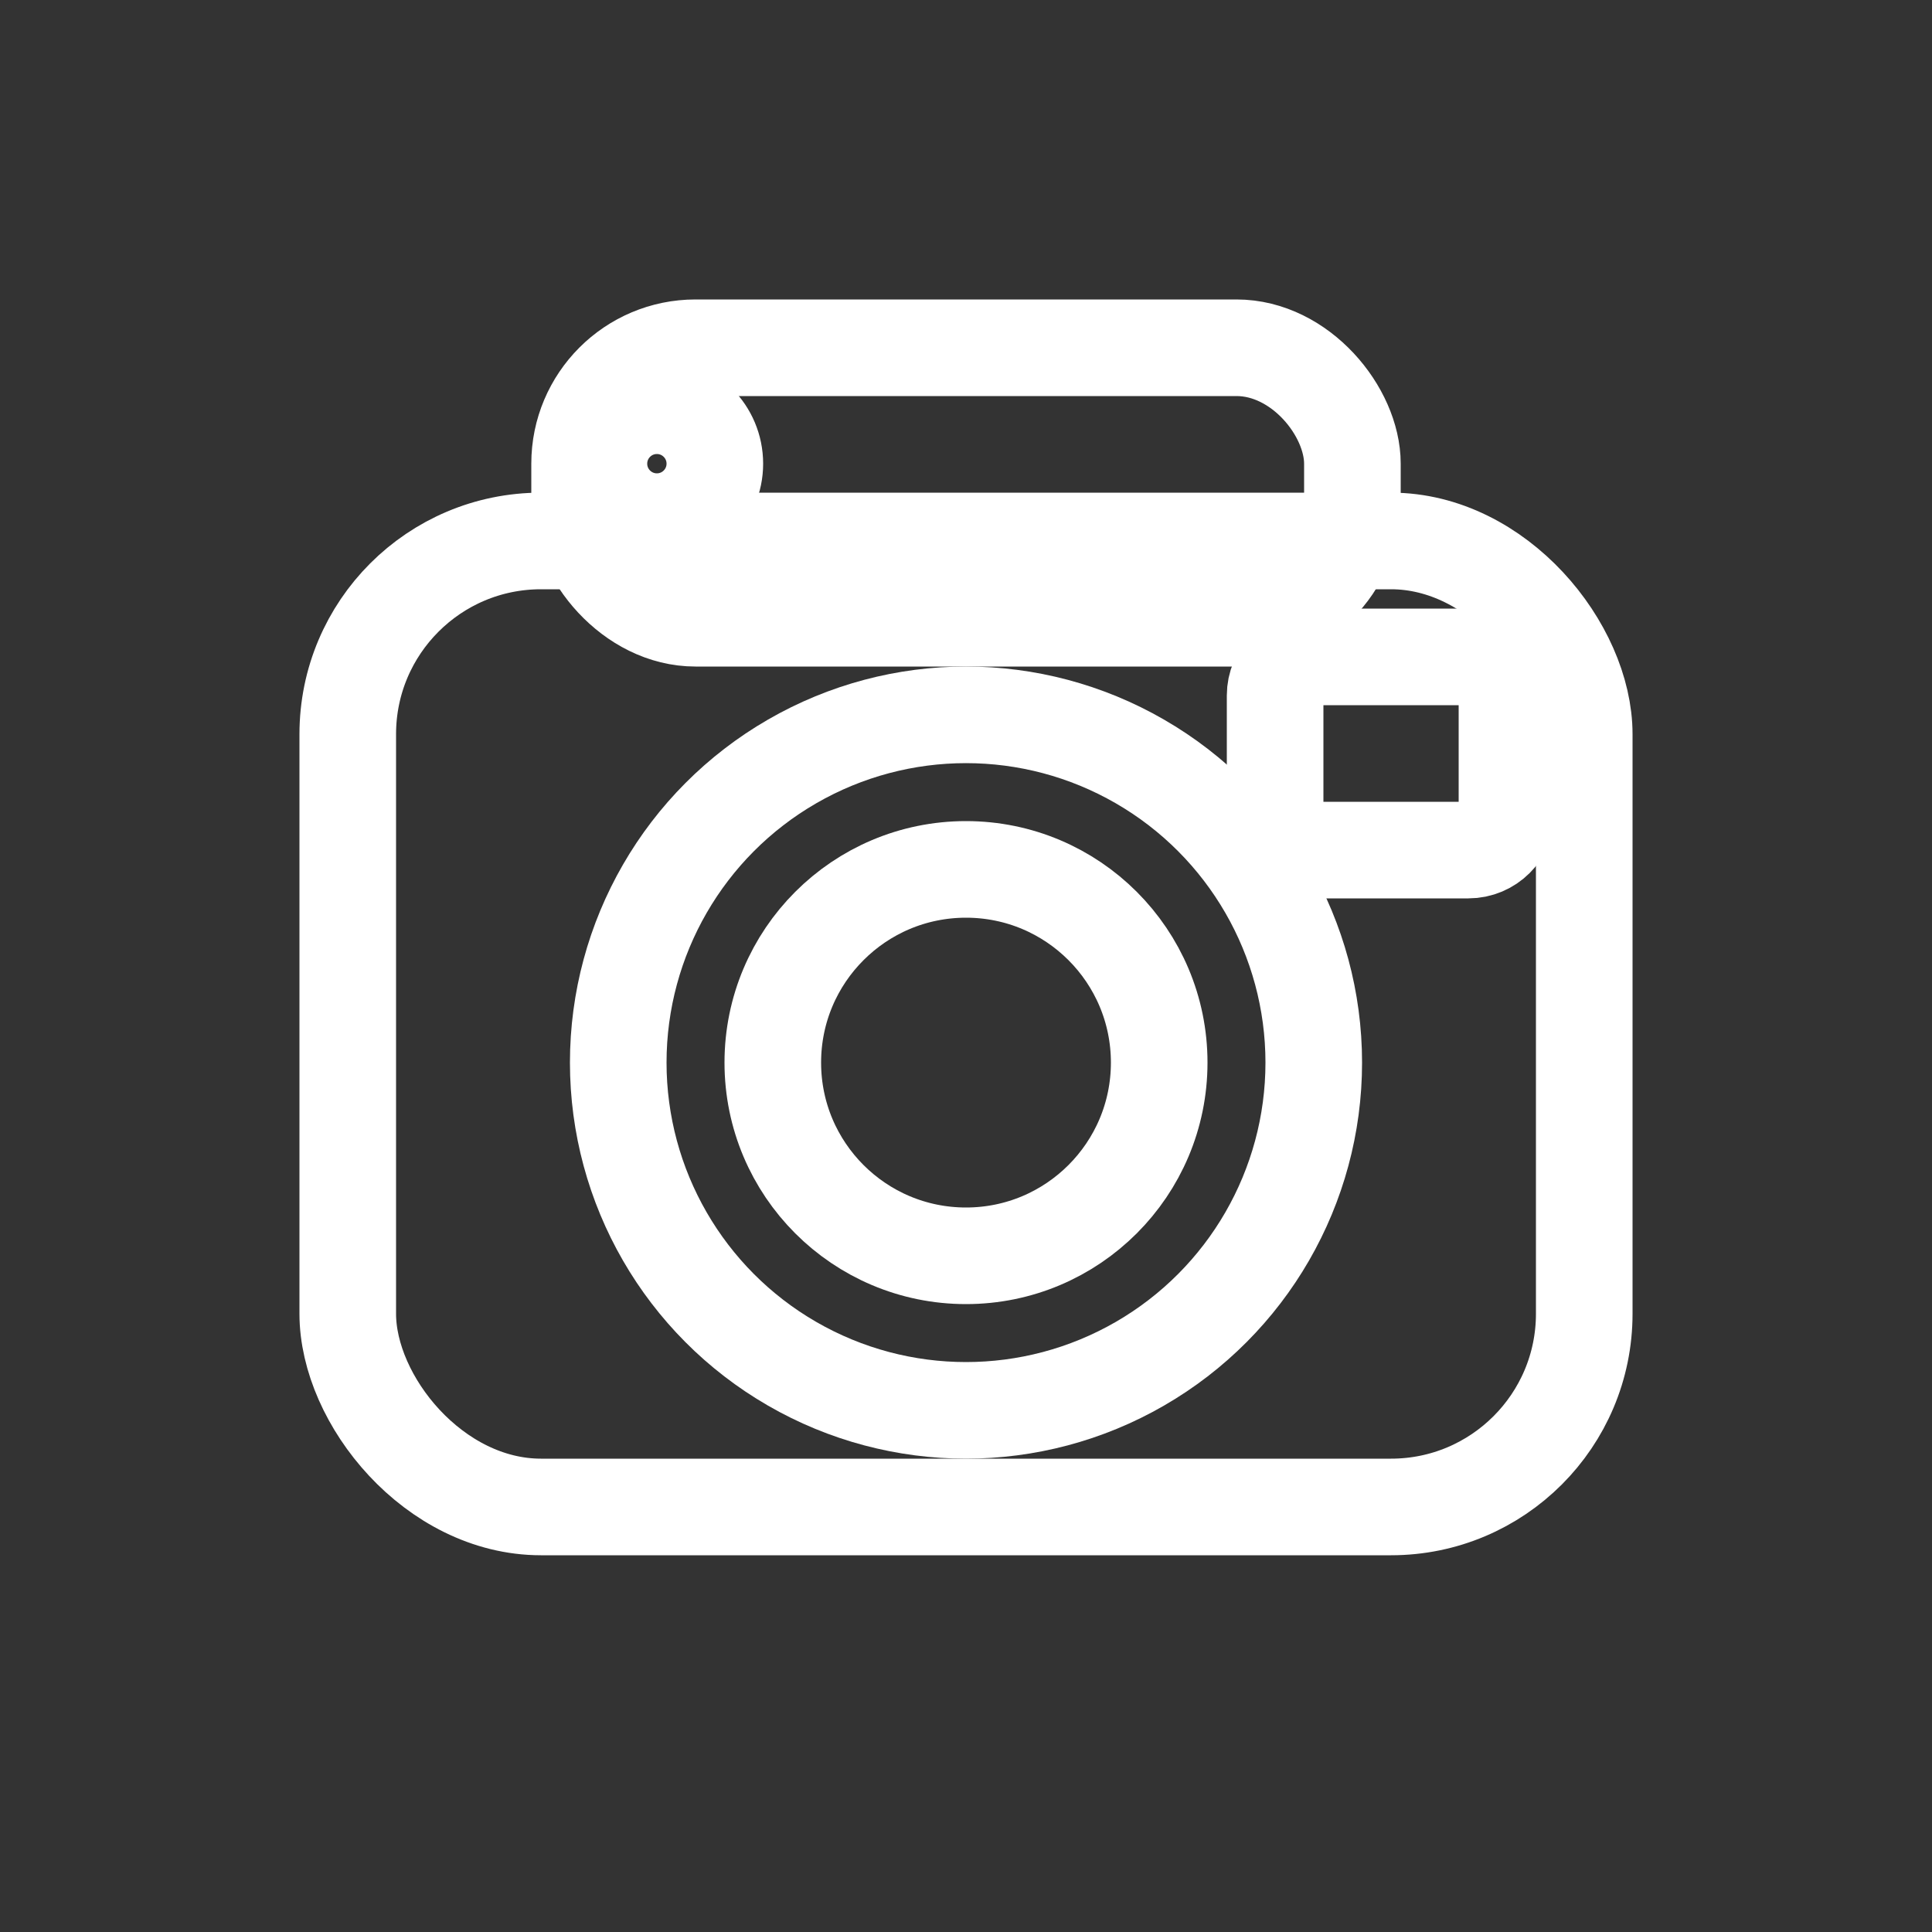
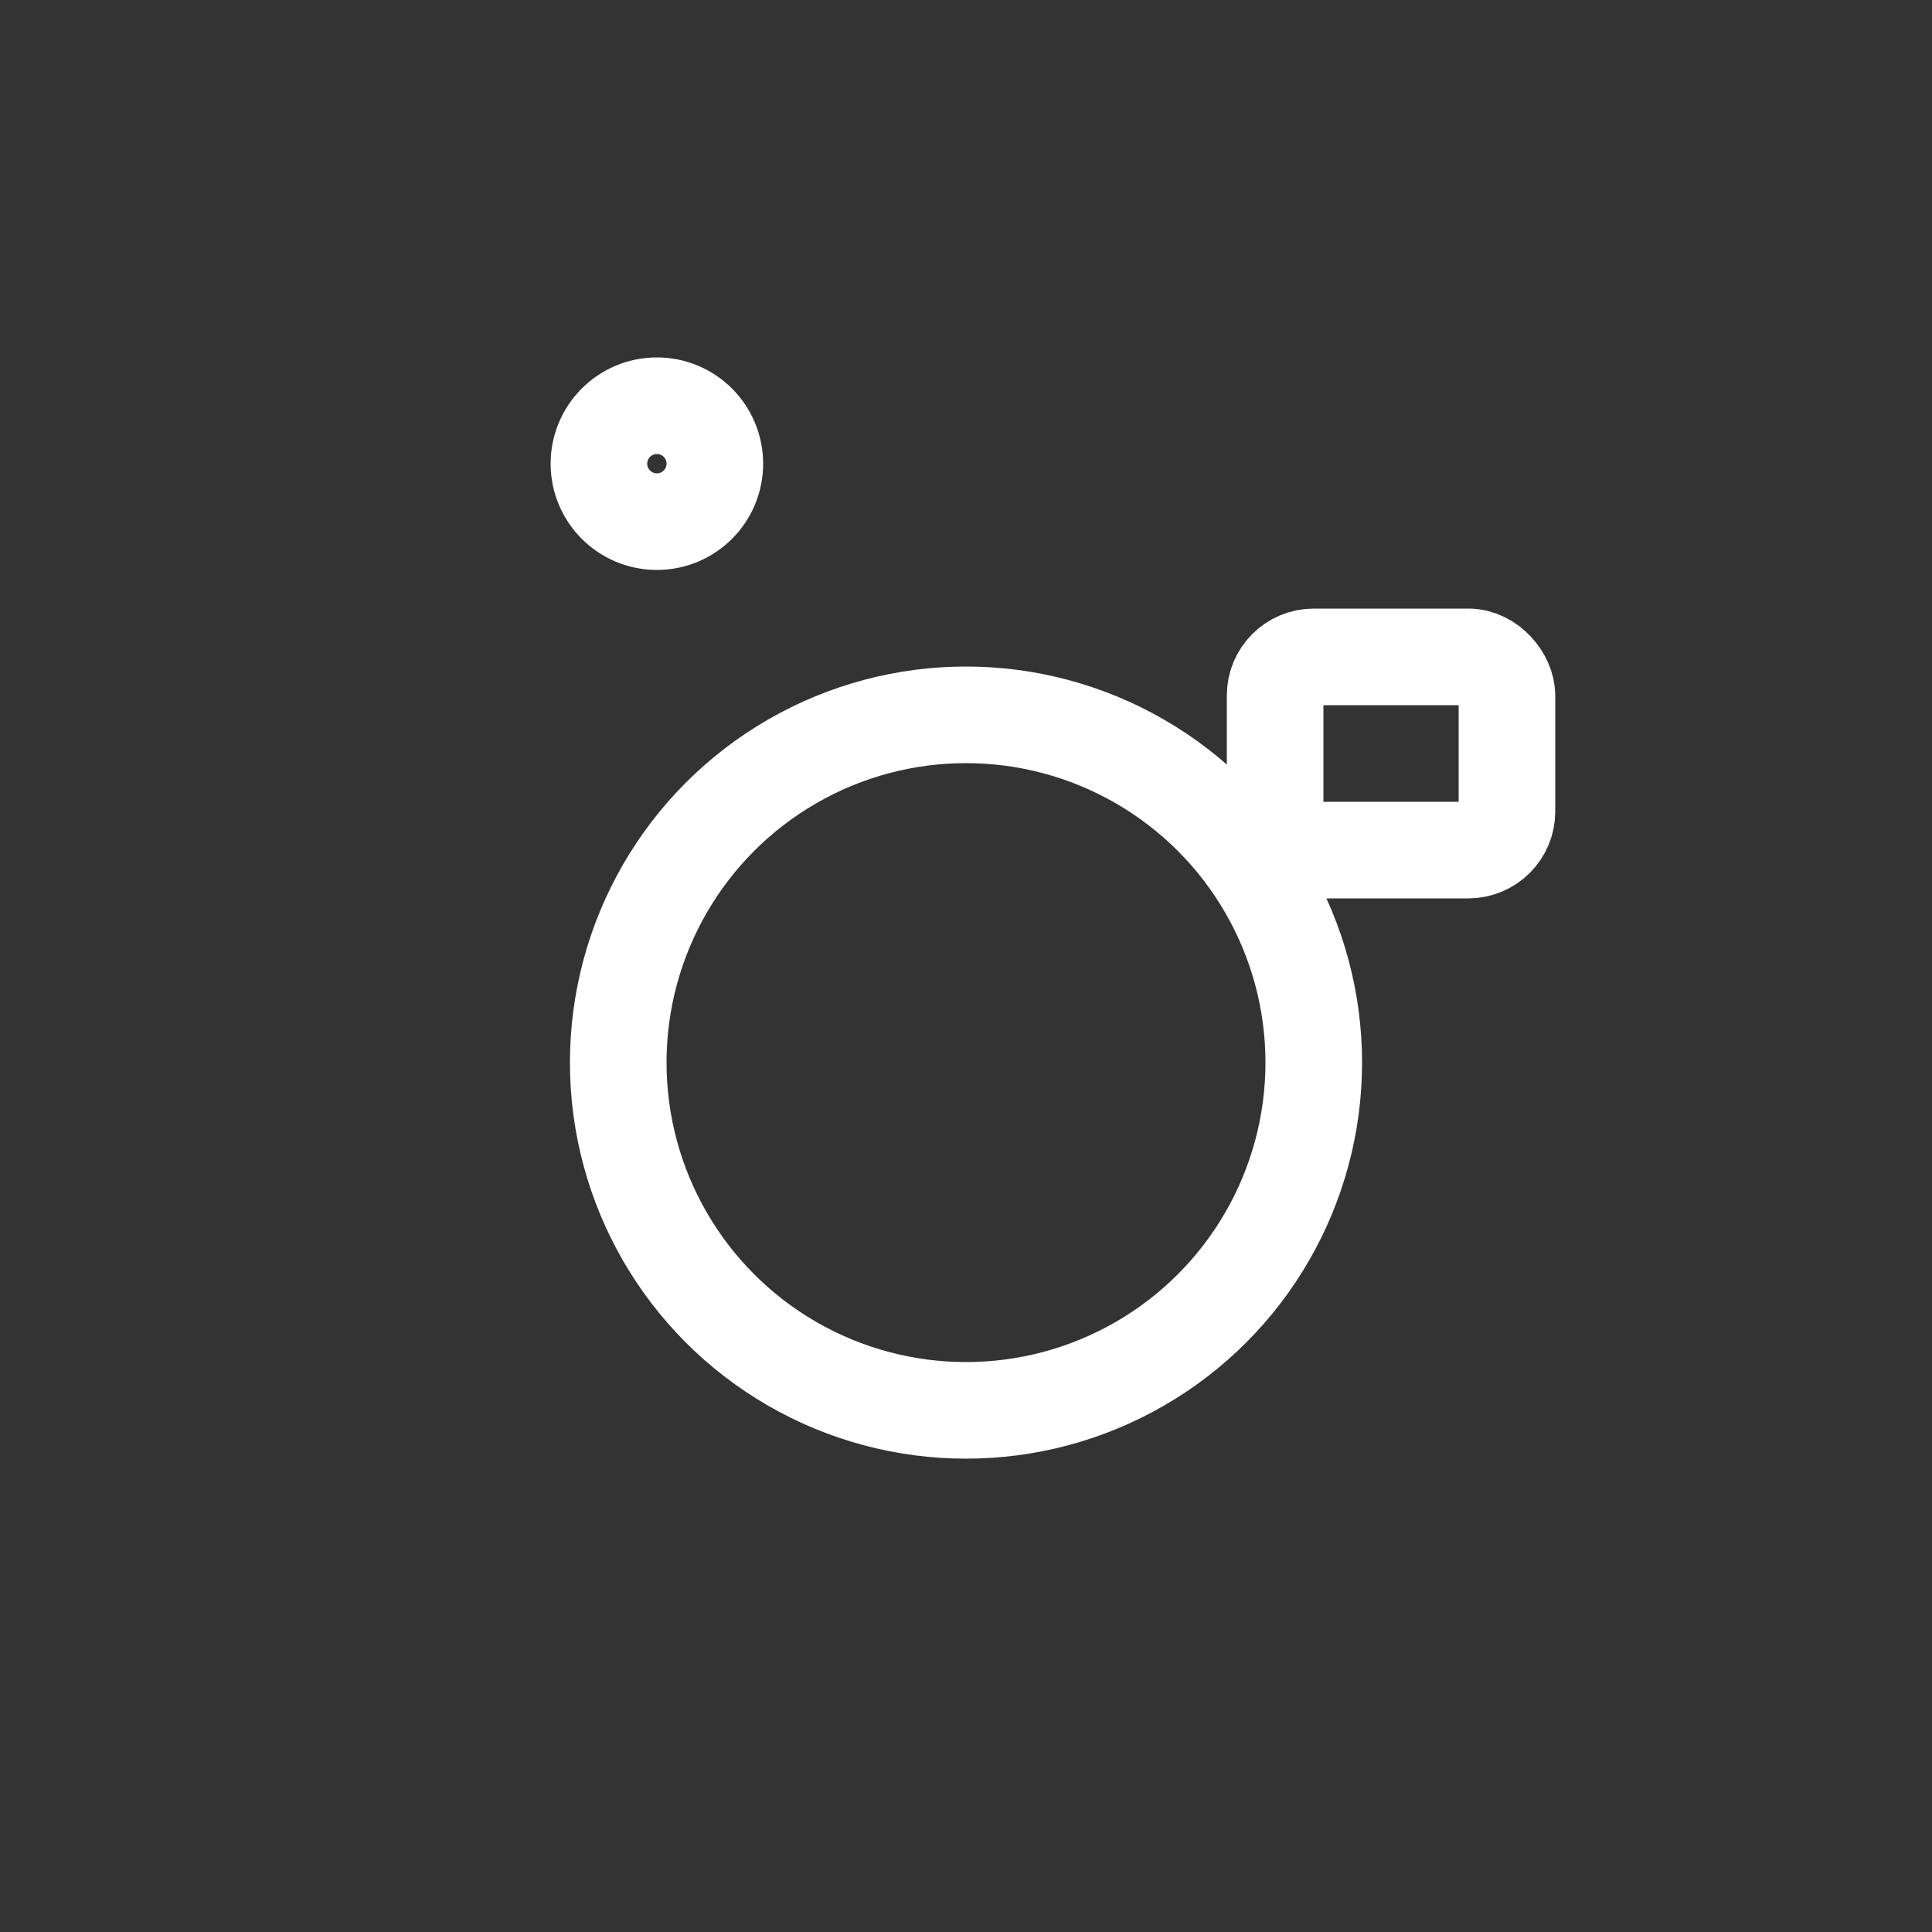
<svg xmlns="http://www.w3.org/2000/svg" viewBox="0 0 100 100">
  <rect x="0" y="0" width="100" height="100" fill="#333333" stroke="none" />
  <g fill="none" stroke="#ffffff" stroke-width="5" stroke-linejoin="round">
-     <rect x="18" y="28" width="64" height="50" rx="10" ry="10" />
-     <rect x="30" y="18" width="40" height="14" rx="6" ry="6" />
    <circle cx="50" cy="55" r="18" />
-     <circle cx="50" cy="55" r="10" />
    <rect x="66" y="34" width="12" height="10" rx="2" ry="2" />
    <circle cx="34" cy="24" r="3" />
  </g>
</svg>